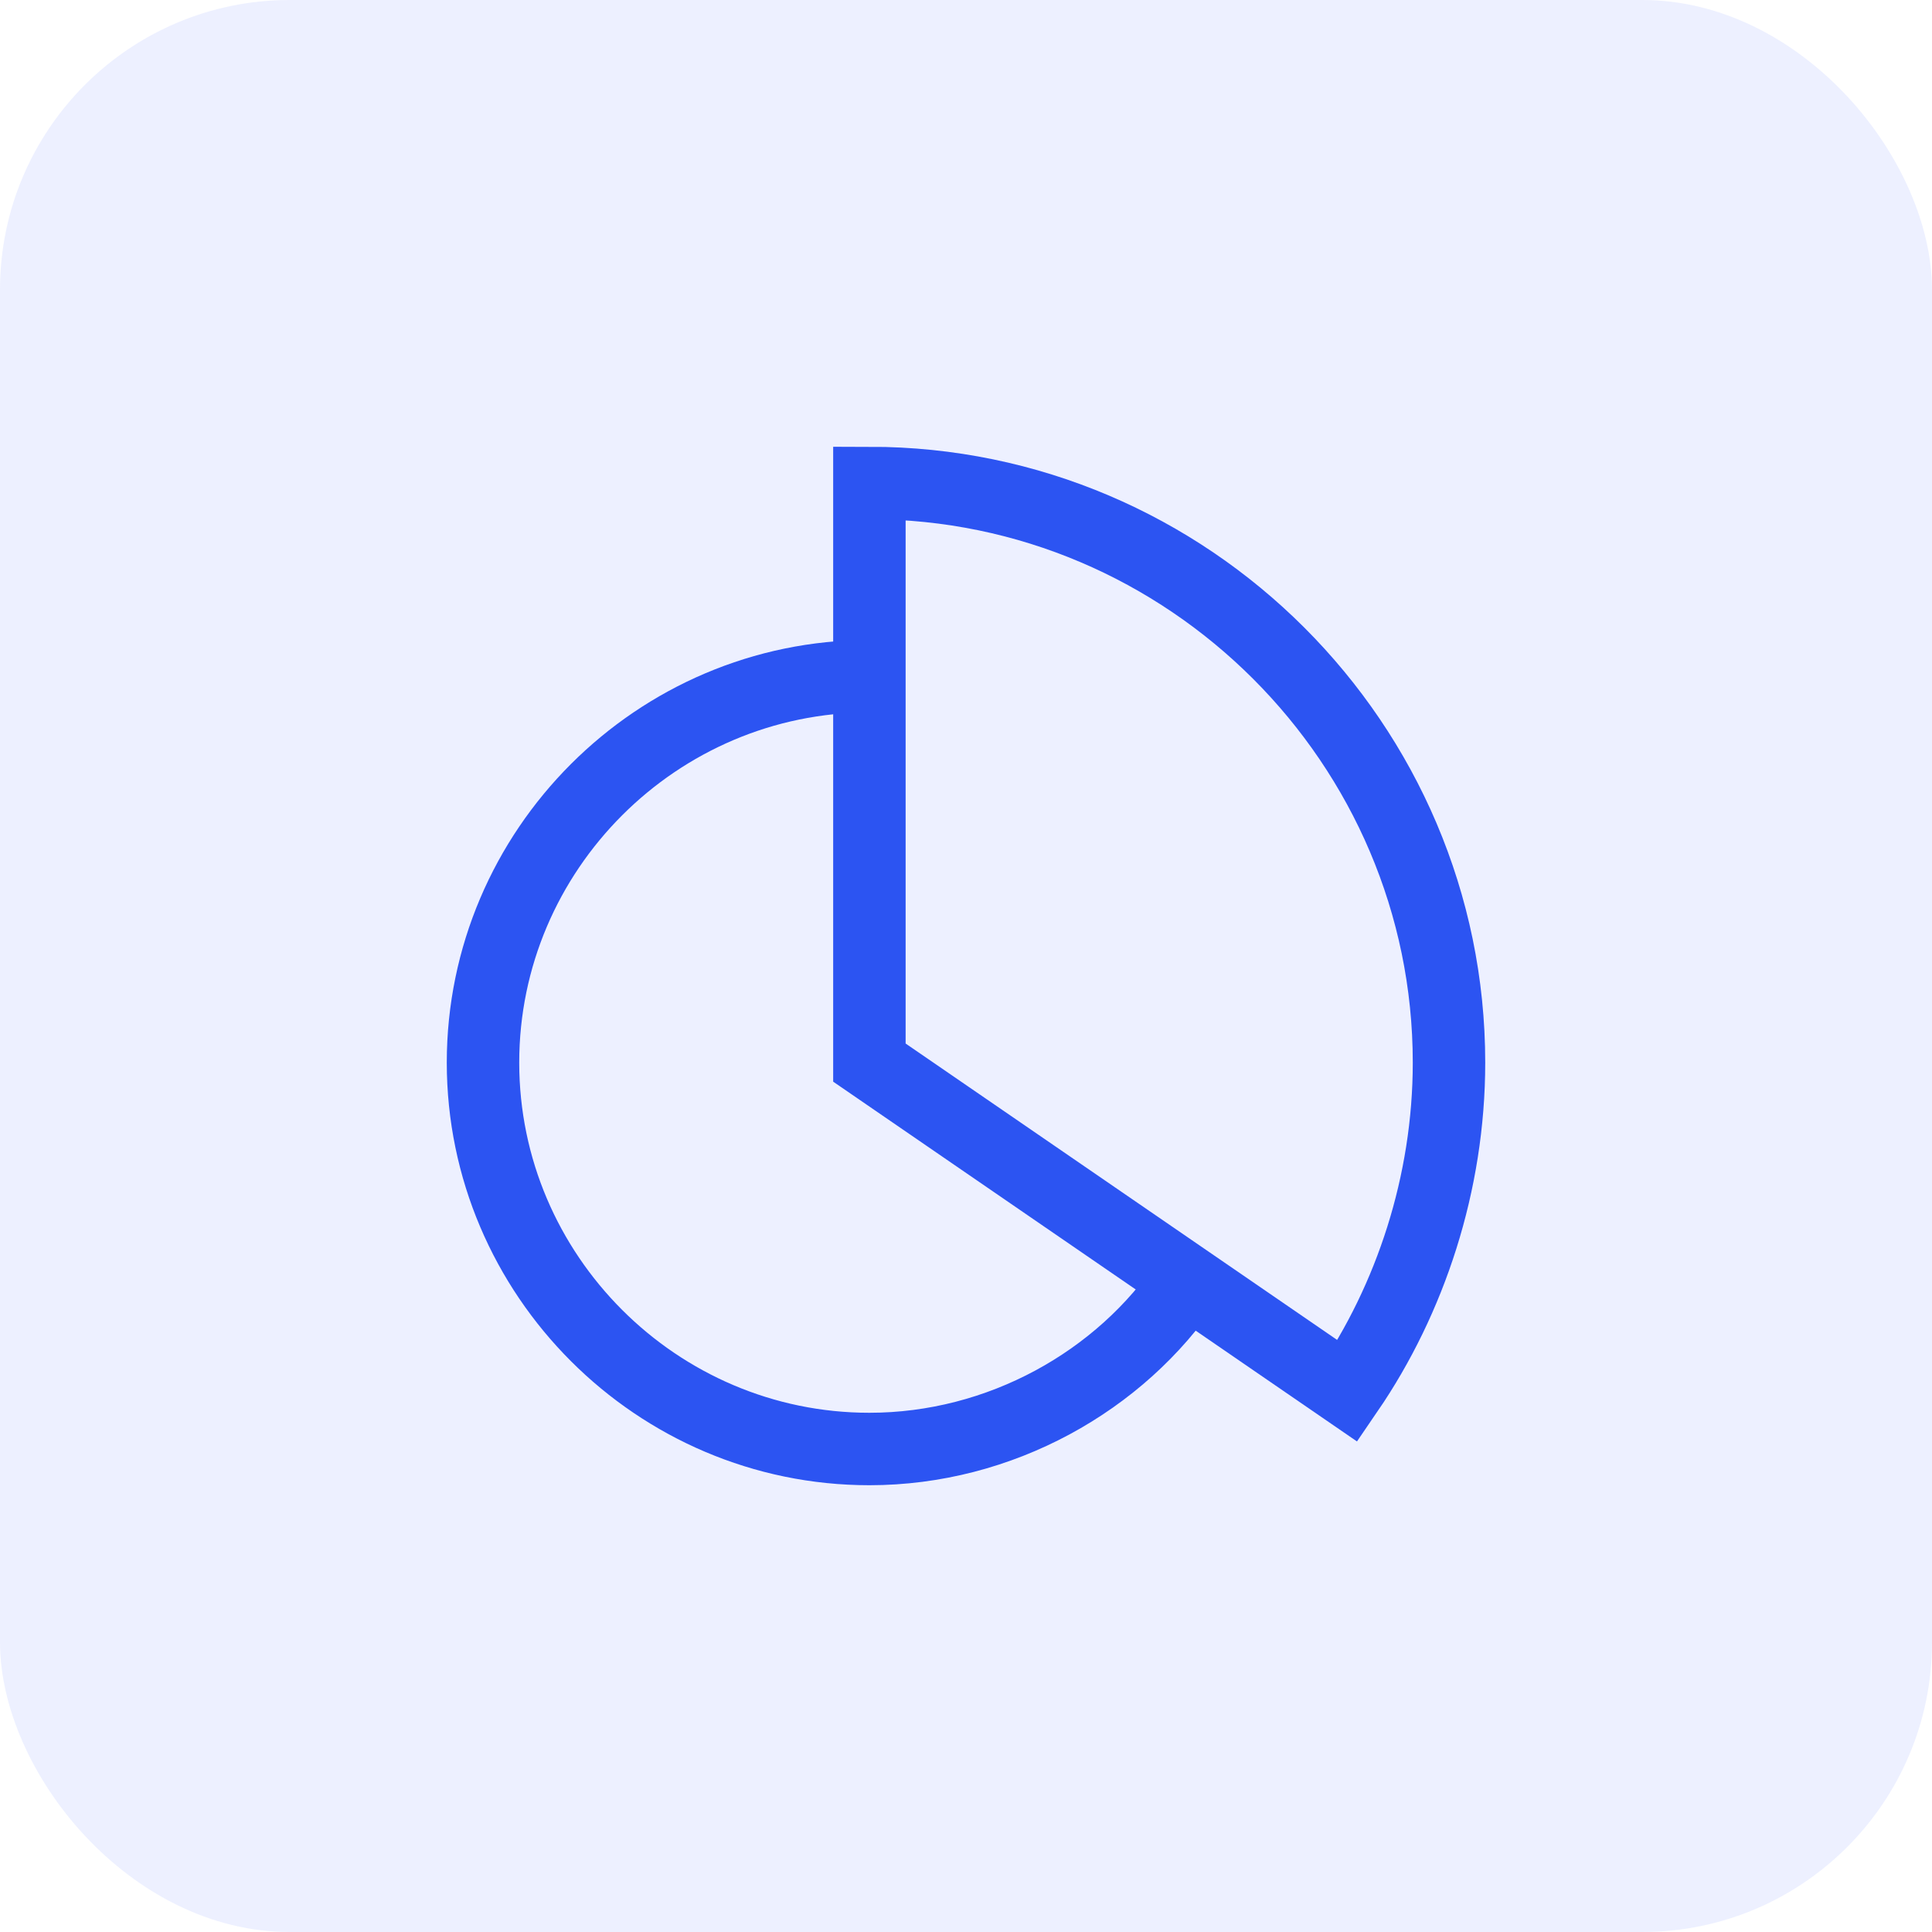
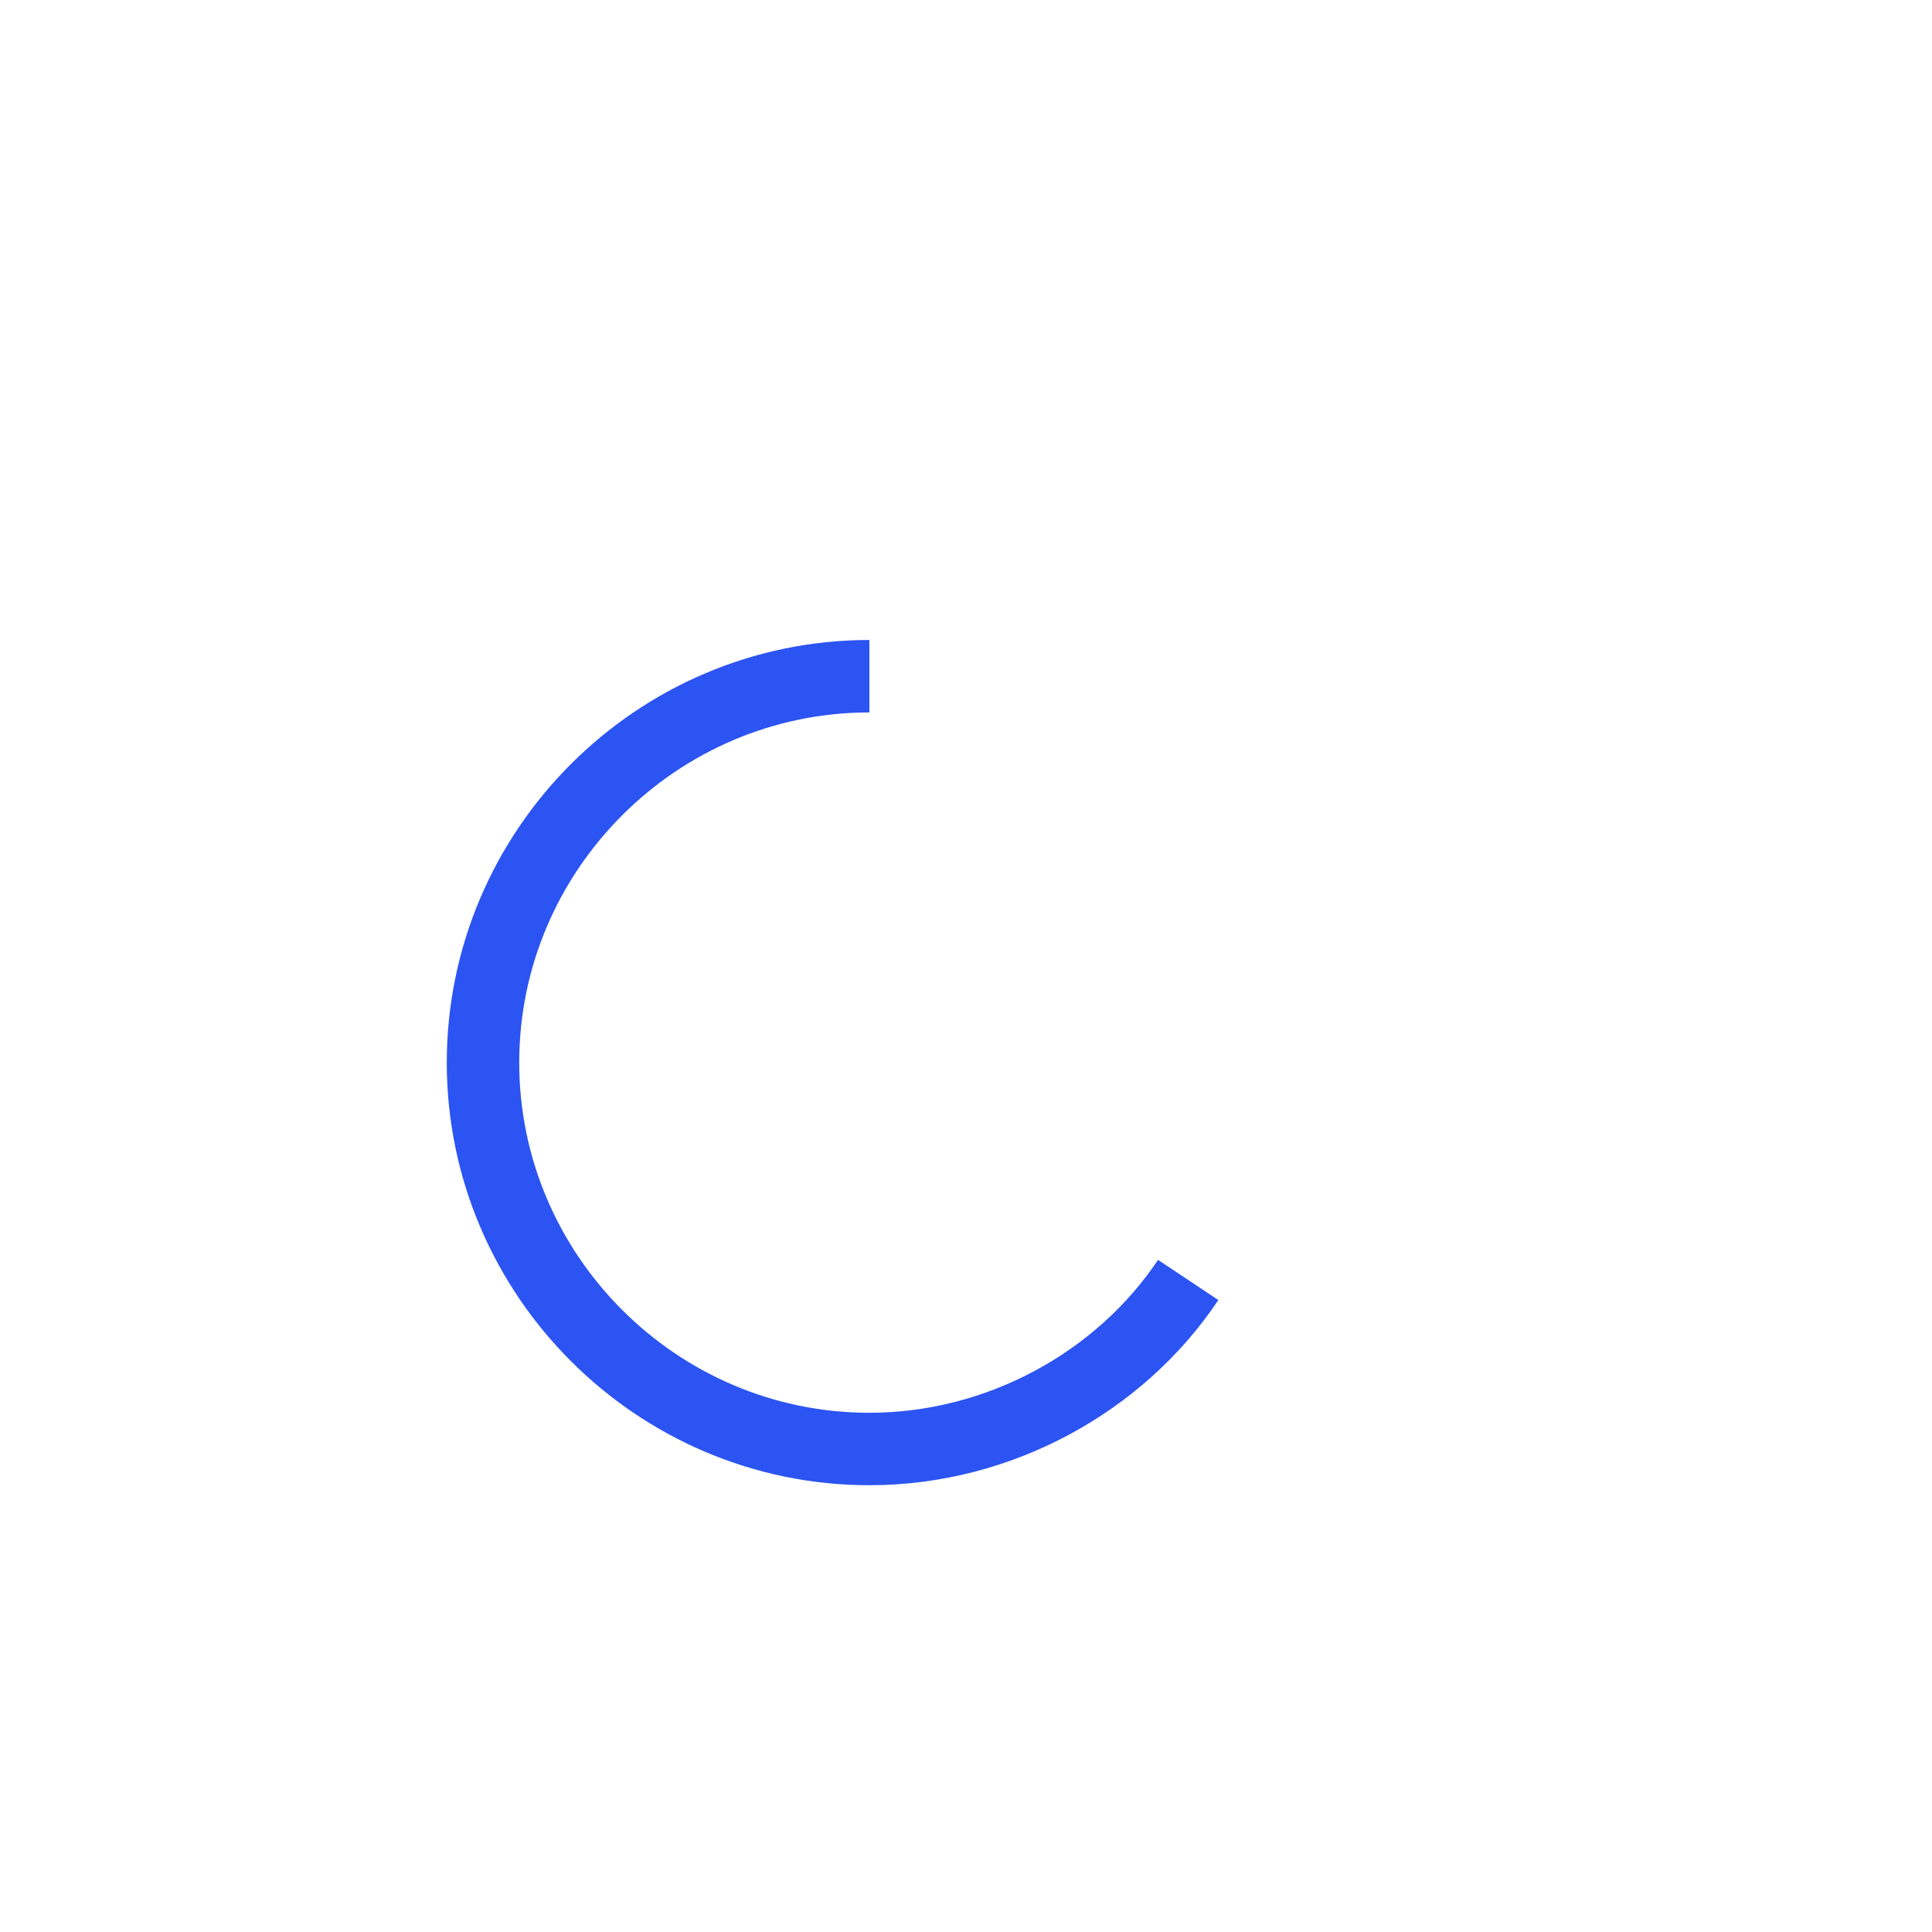
<svg xmlns="http://www.w3.org/2000/svg" fill="none" viewBox="0 0 40 40" height="40" width="40">
-   <rect fill-opacity="0.1" fill="#476CFF" rx="6" height="40" width="40" />
  <path stroke-miterlimit="10" stroke-width="1.5" stroke="#2C54F2" d="M24.6 26.5C23.2 28.6 20.7 30 18 30C13.6 30 10 26.4 10 22C10 17.6 13.6 14 18 14" />
-   <path stroke-linecap="square" stroke-miterlimit="10" stroke-width="1.5" stroke="#2C54F2" d="M27.9 28.8C29.2 26.9 30 24.5 30 22C30 15.4 24.6 10 18 10V22L27.9 28.8Z" />
</svg>